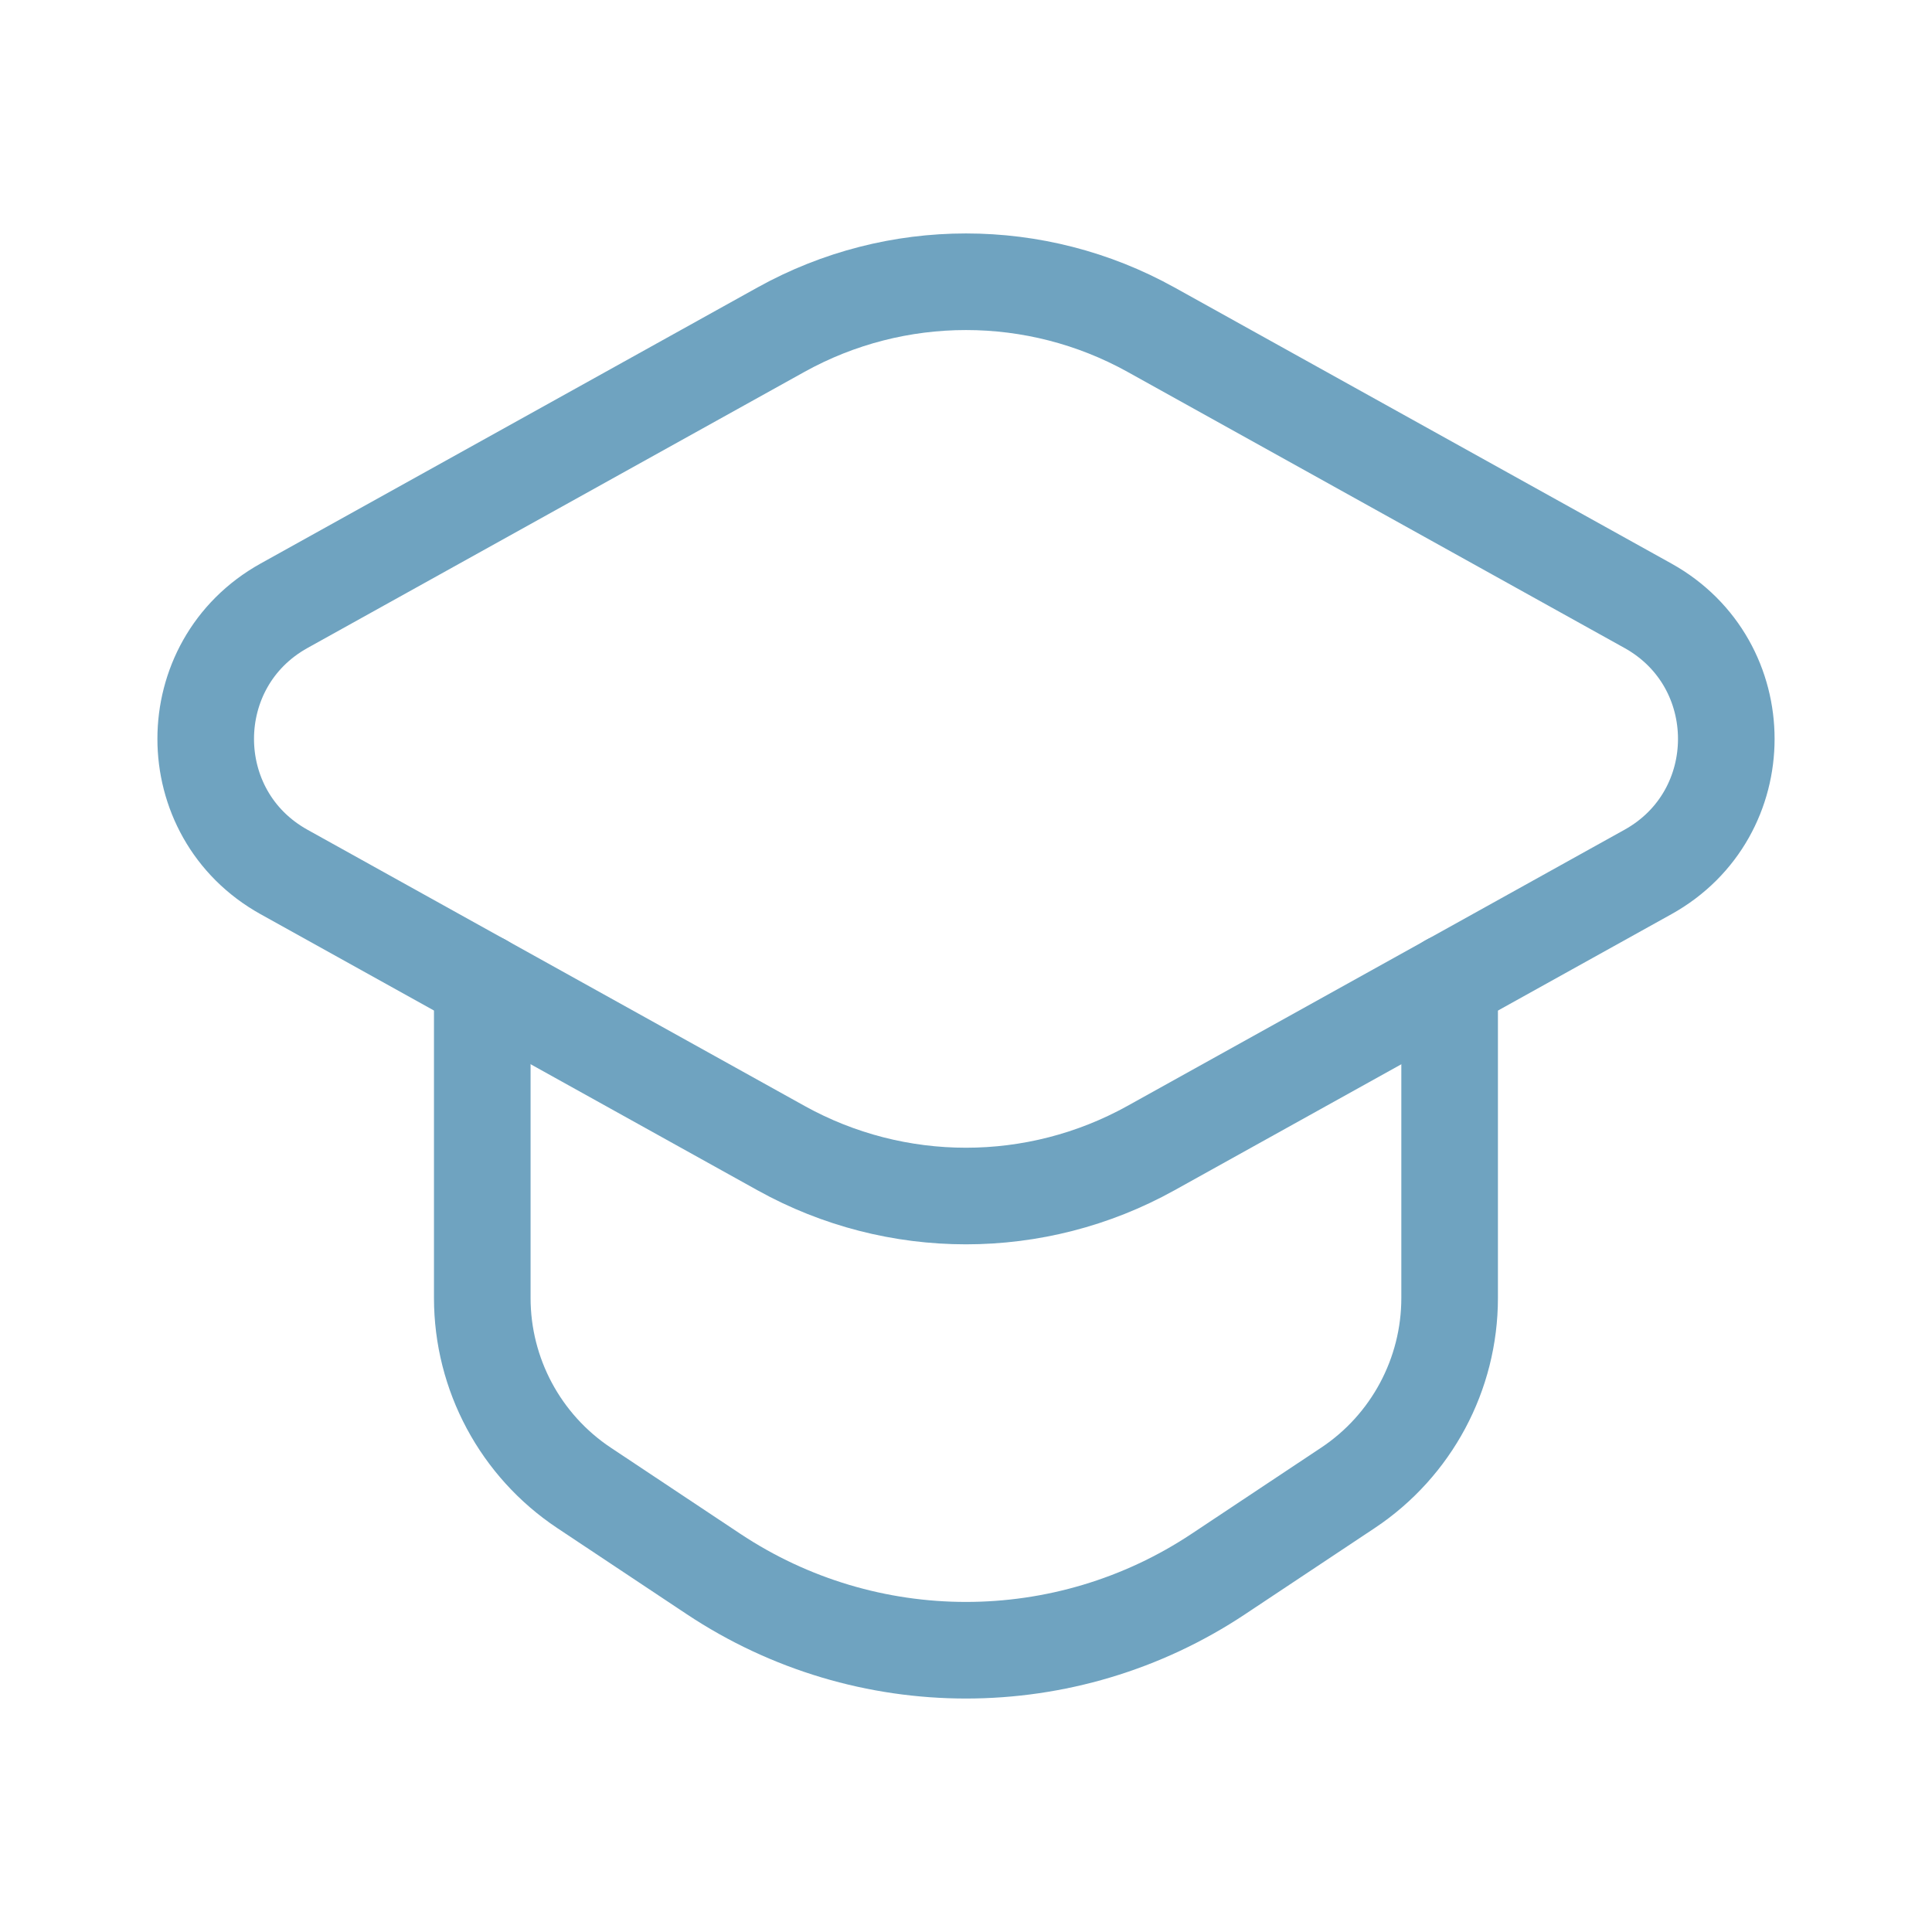
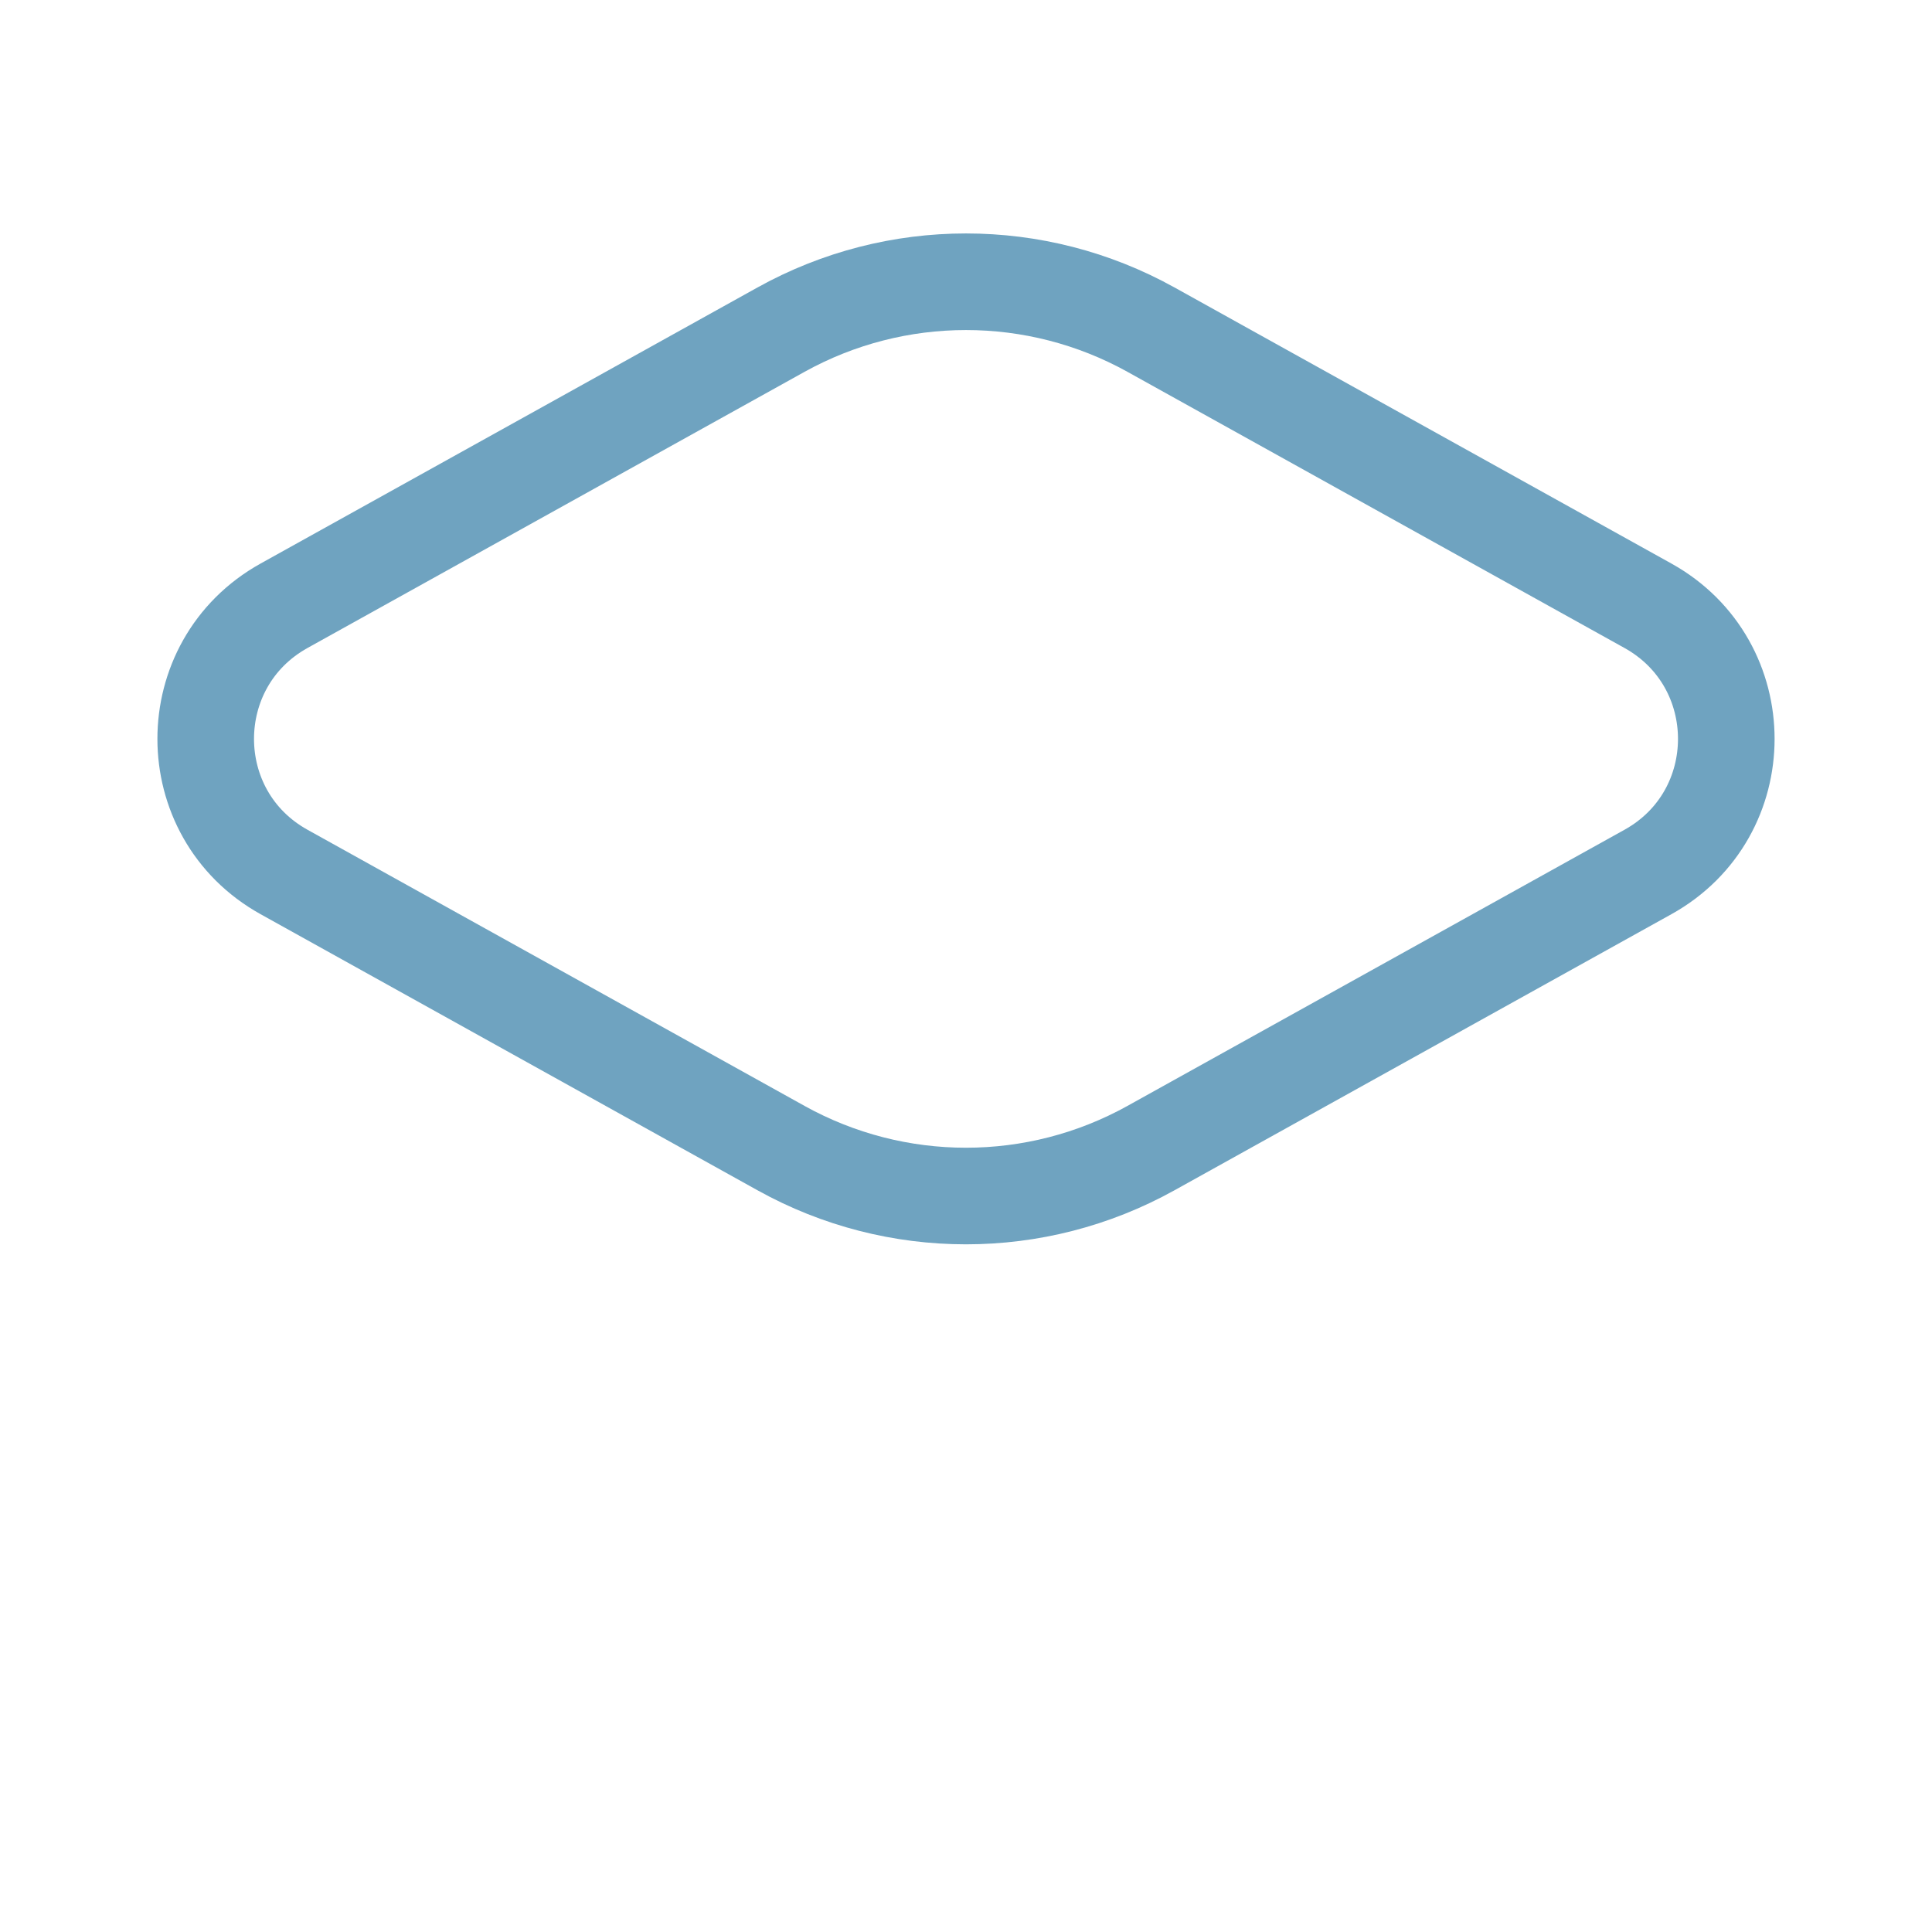
<svg xmlns="http://www.w3.org/2000/svg" width="40" height="40" viewBox="0 0 40 40" fill="none">
  <path fill-rule="evenodd" clip-rule="evenodd" d="M16.172 6.824L5.882 12.541C3.718 13.743 3.718 16.853 5.882 18.054L16.172 23.771C18.552 25.093 21.447 25.093 23.828 23.771L34.118 18.054C36.282 16.853 36.282 13.743 34.118 12.541L23.828 6.824C21.447 5.503 18.553 5.503 16.172 6.824Z" stroke="#6FA3C0" stroke-width="2" stroke-linecap="round" stroke-linejoin="round" />
-   <path d="M9.985 20.333V26.873C9.985 28.455 10.777 29.93 12.092 30.805L14.77 32.586C17.938 34.693 22.062 34.693 25.228 32.586L27.907 30.805C29.223 29.93 30.013 28.453 30.013 26.873V20.333" stroke="#6FA3C0" stroke-width="2" stroke-linecap="round" stroke-linejoin="round" />
</svg>